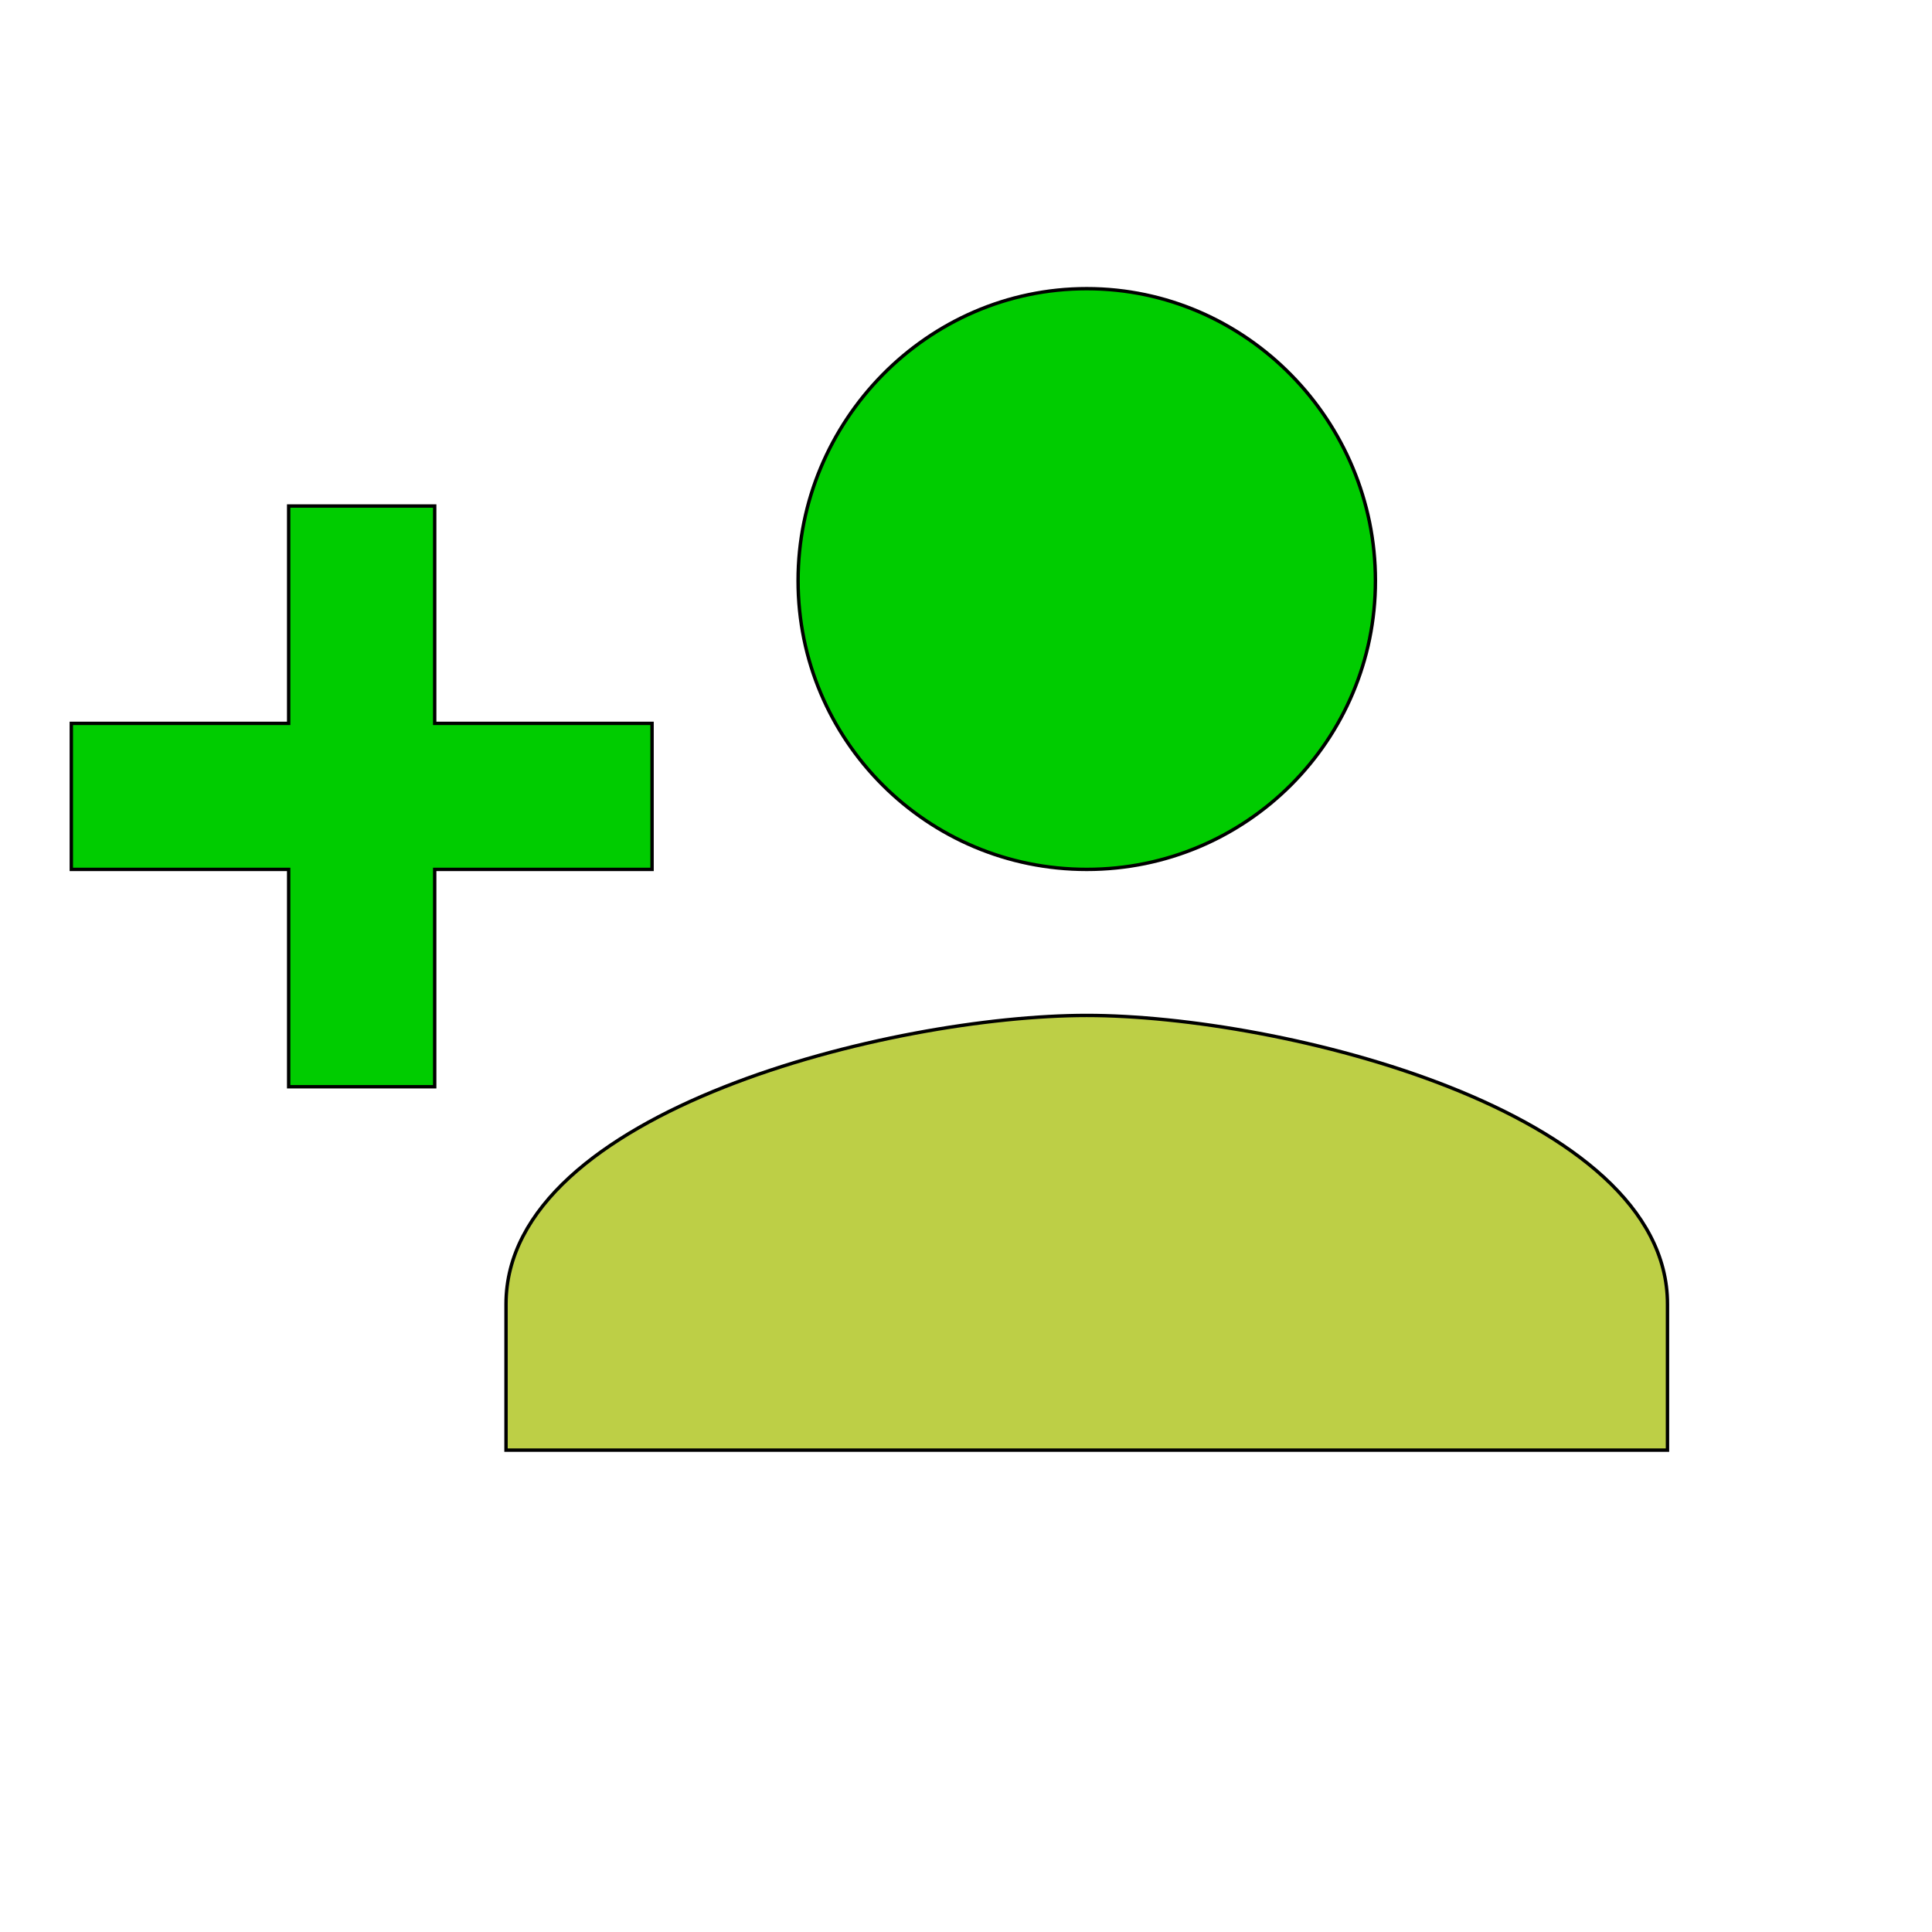
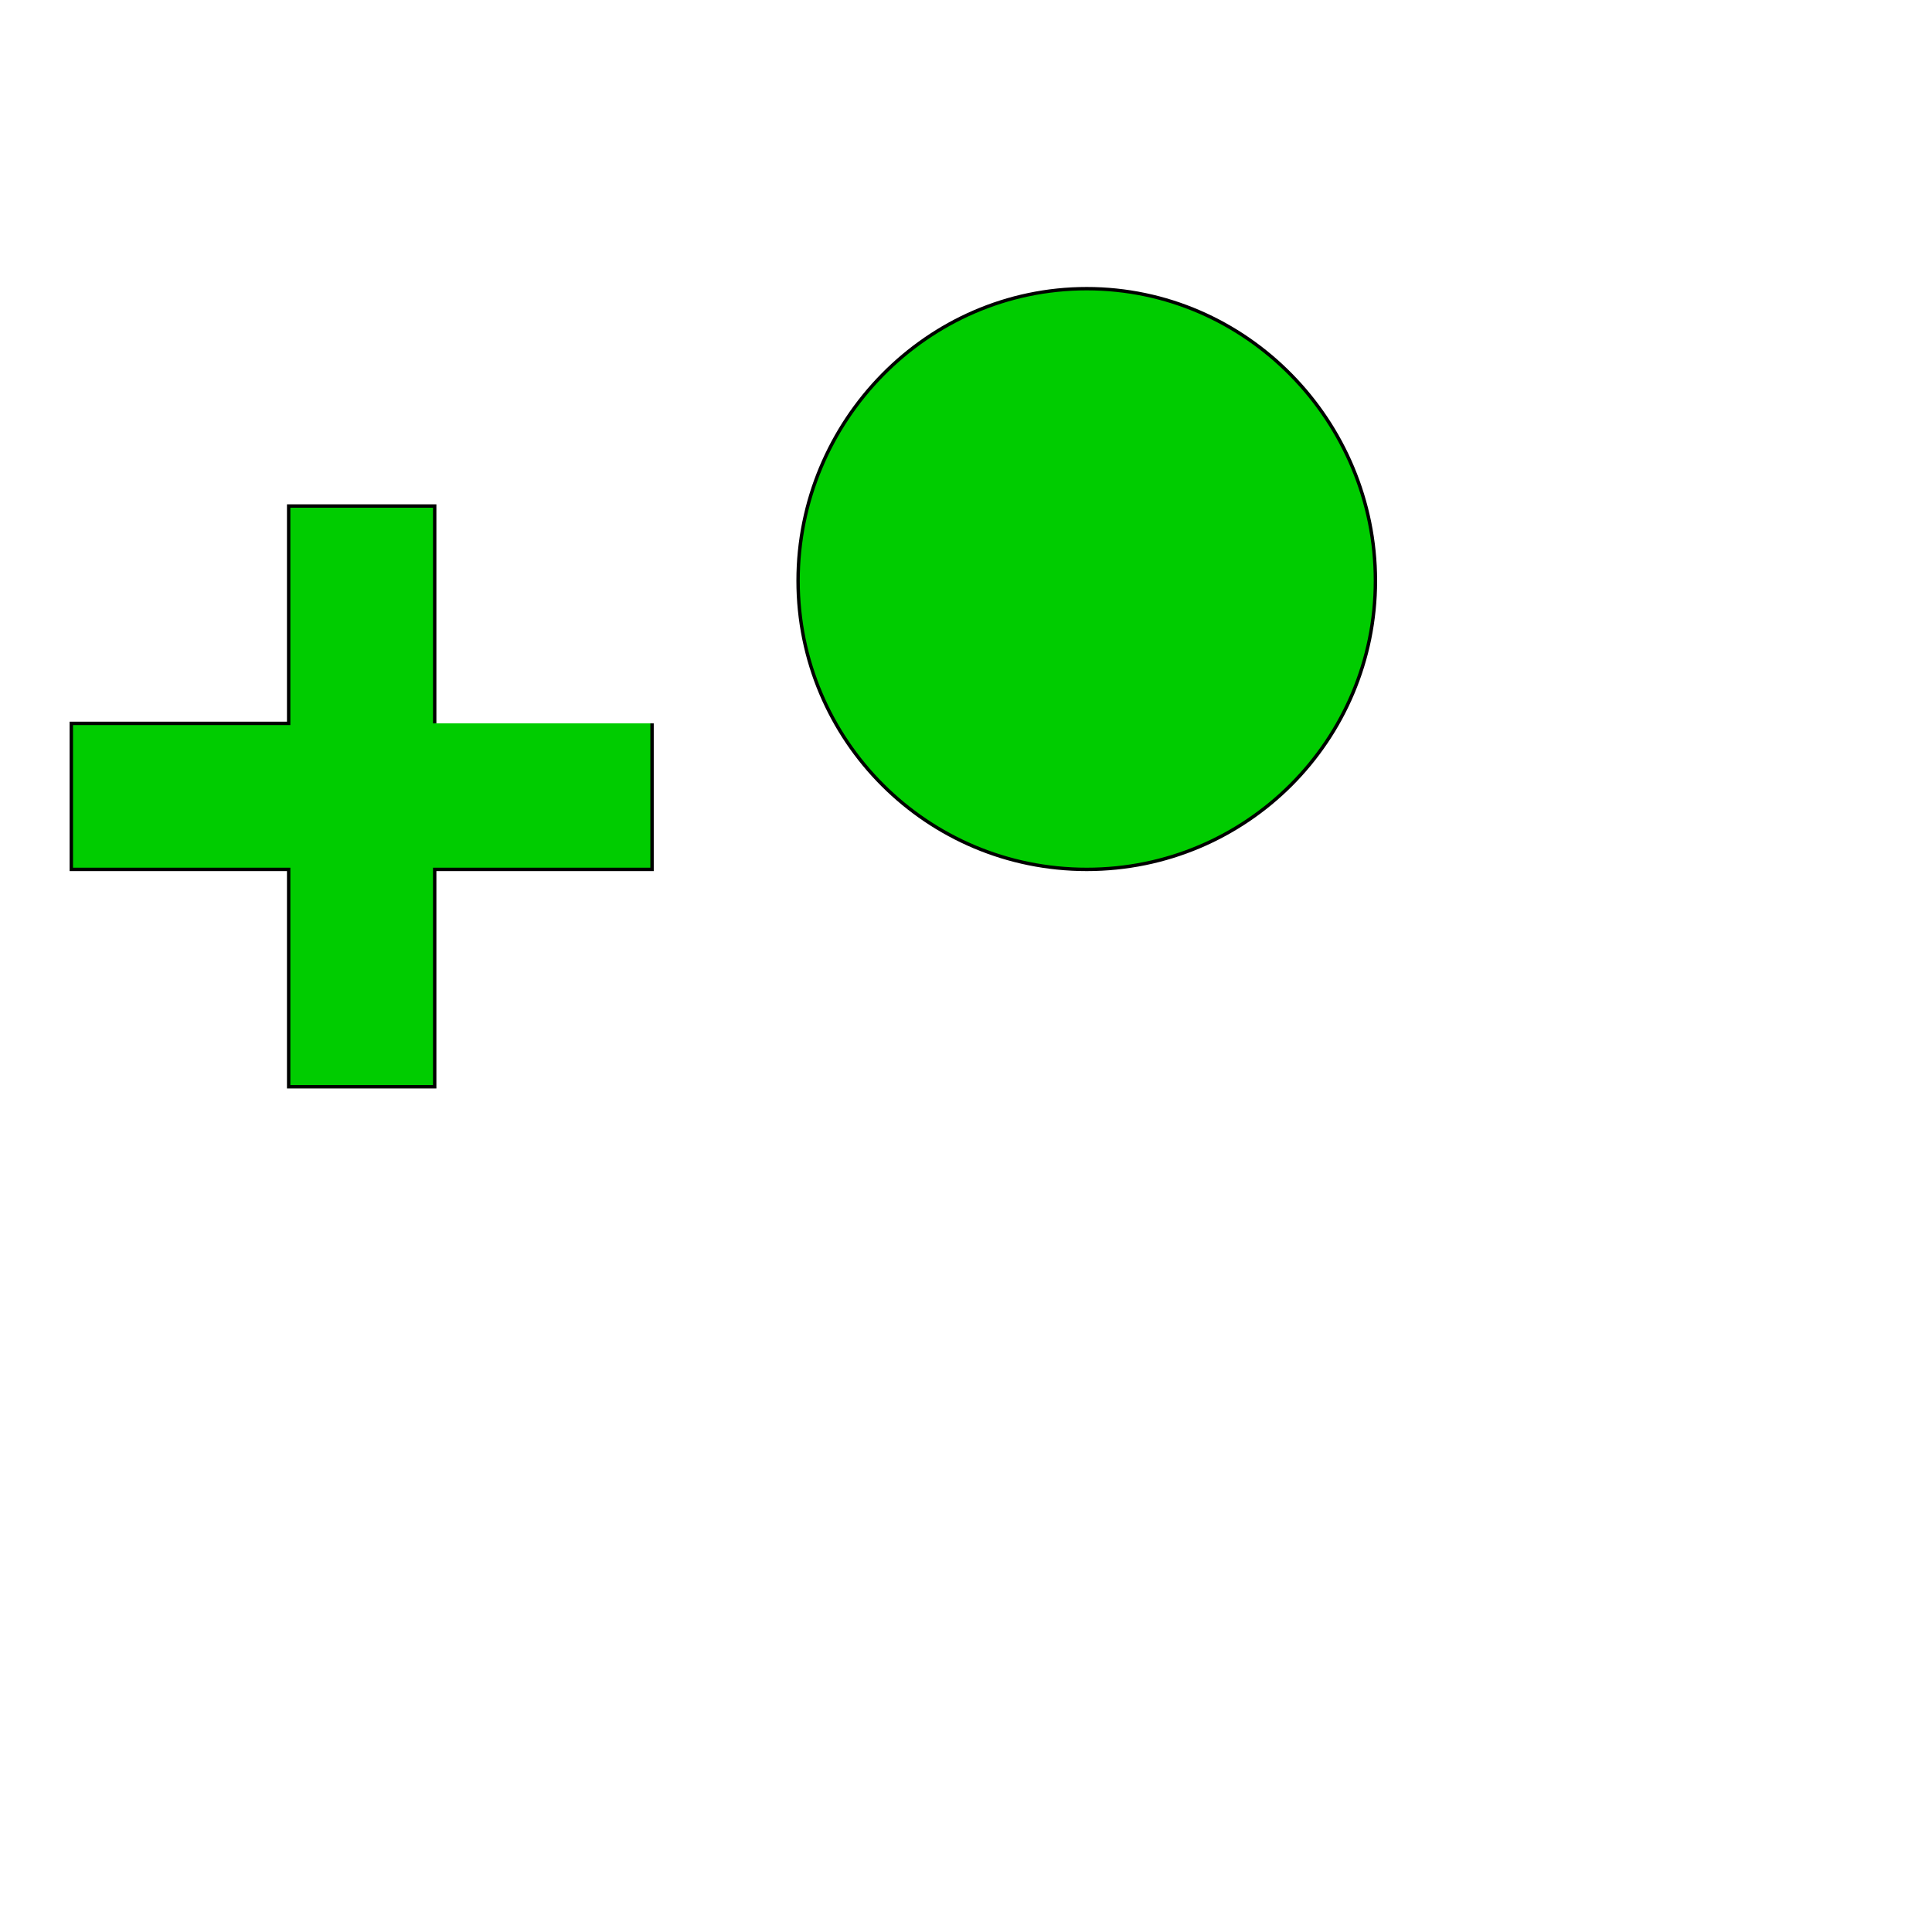
<svg xmlns="http://www.w3.org/2000/svg" id="th_wav_person-add" width="100%" height="100%" version="1.1" preserveAspectRatio="xMidYMin slice" data-uid="wav_person-add" data-keyword="wav_person-add" viewBox="0 0 512 512" transform="matrix(0.9,0,0,0.9,0,0)" data-colors="[&quot;#83bf4f&quot;,&quot;#00cc00&quot;,&quot;#00cc00&quot;,&quot;#bdcf46&quot;]">
  <defs id="SvgjsDefs18395" fill="#83bf4f" />
  <path id="th_wav_person-add_0" d="M320 256C367 256 405 218 405 171C405 124 367 85 320 85C273 85 235 124 235 171C235 218 273 256 320 256Z " fill-rule="evenodd" fill="#00cc00" stroke-width="1" stroke="#000000" />
-   <path id="th_wav_person-add_1" d="M128 213L128 149L85 149L85 213L21 213L21 256L85 256L85 320L128 320L128 256L192 256L192 213Z " fill-rule="evenodd" fill="#00cc00" stroke-width="1" stroke="#000000" />
-   <path id="th_wav_person-add_2" d="M320 299C263 299 149 327 149 384L149 427L491 427L491 384C491 327 377 299 320 299Z " fill-rule="evenodd" fill="#bdcf46" stroke-width="1" stroke="#000000" />
+   <path id="th_wav_person-add_1" d="M128 213L128 149L85 149L85 213L21 213L21 256L85 256L85 320L128 320L128 256L192 256L192 213" fill-rule="evenodd" fill="#00cc00" stroke-width="1" stroke="#000000" />
</svg>